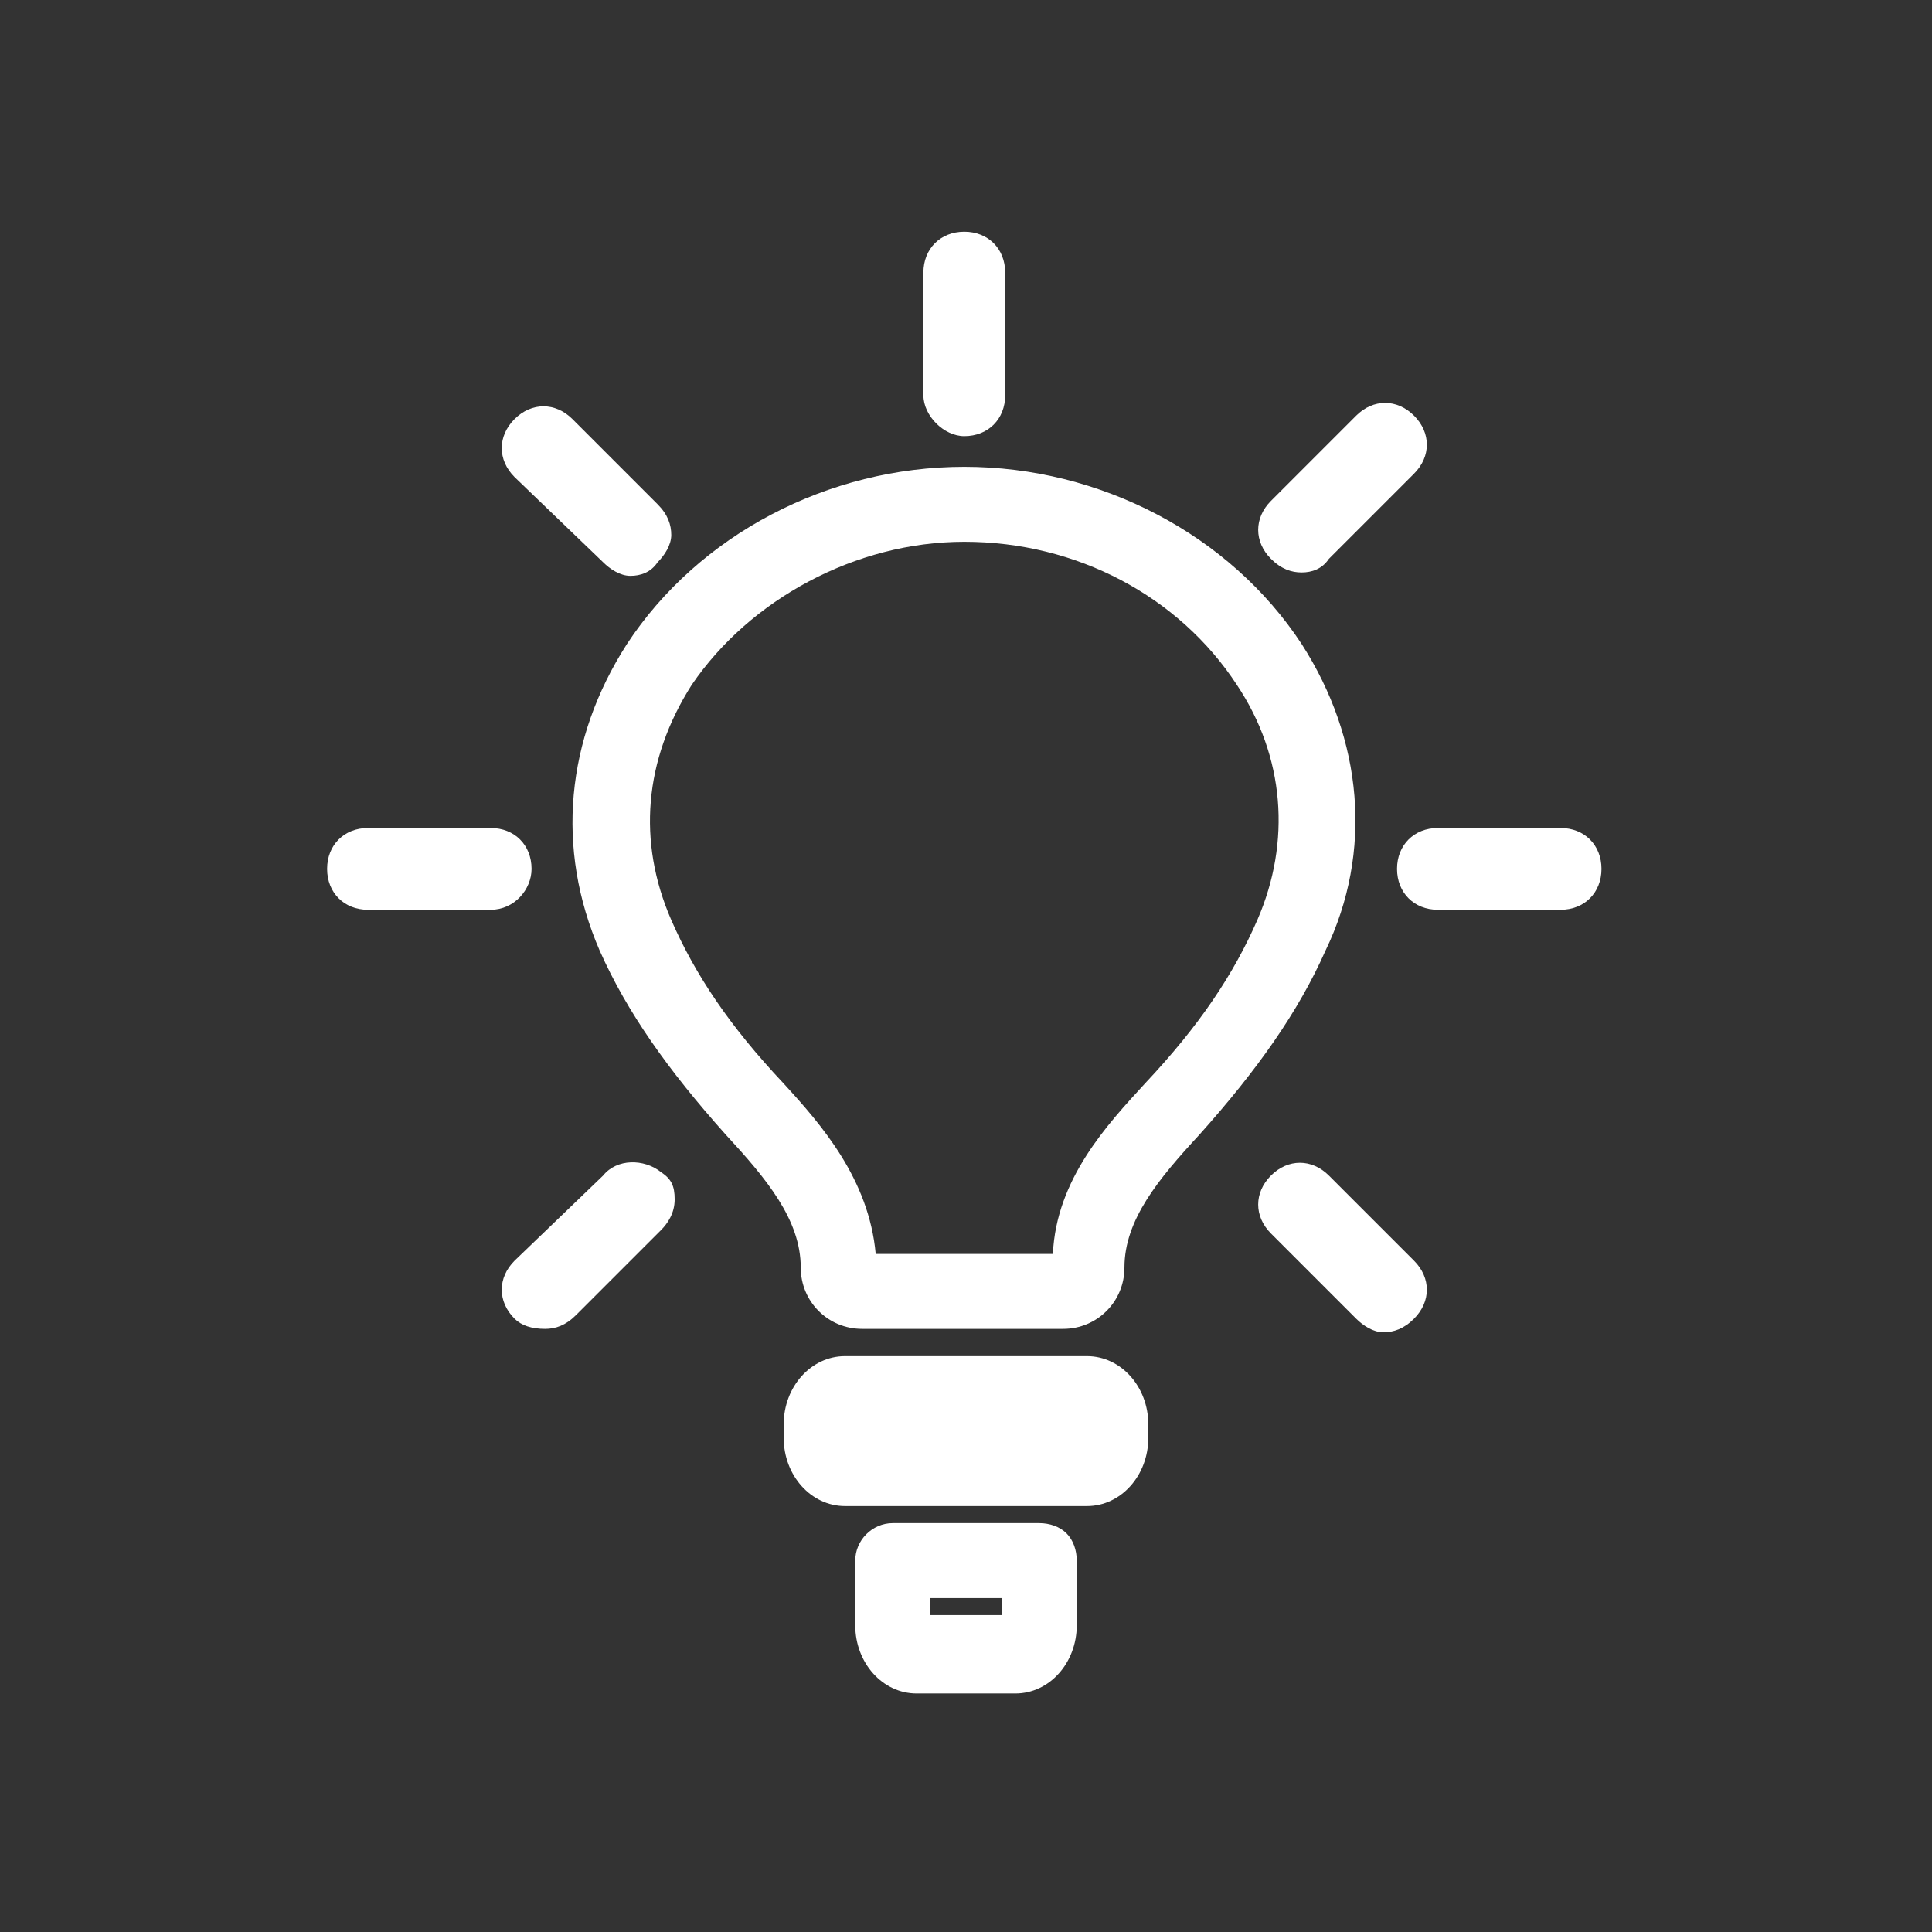
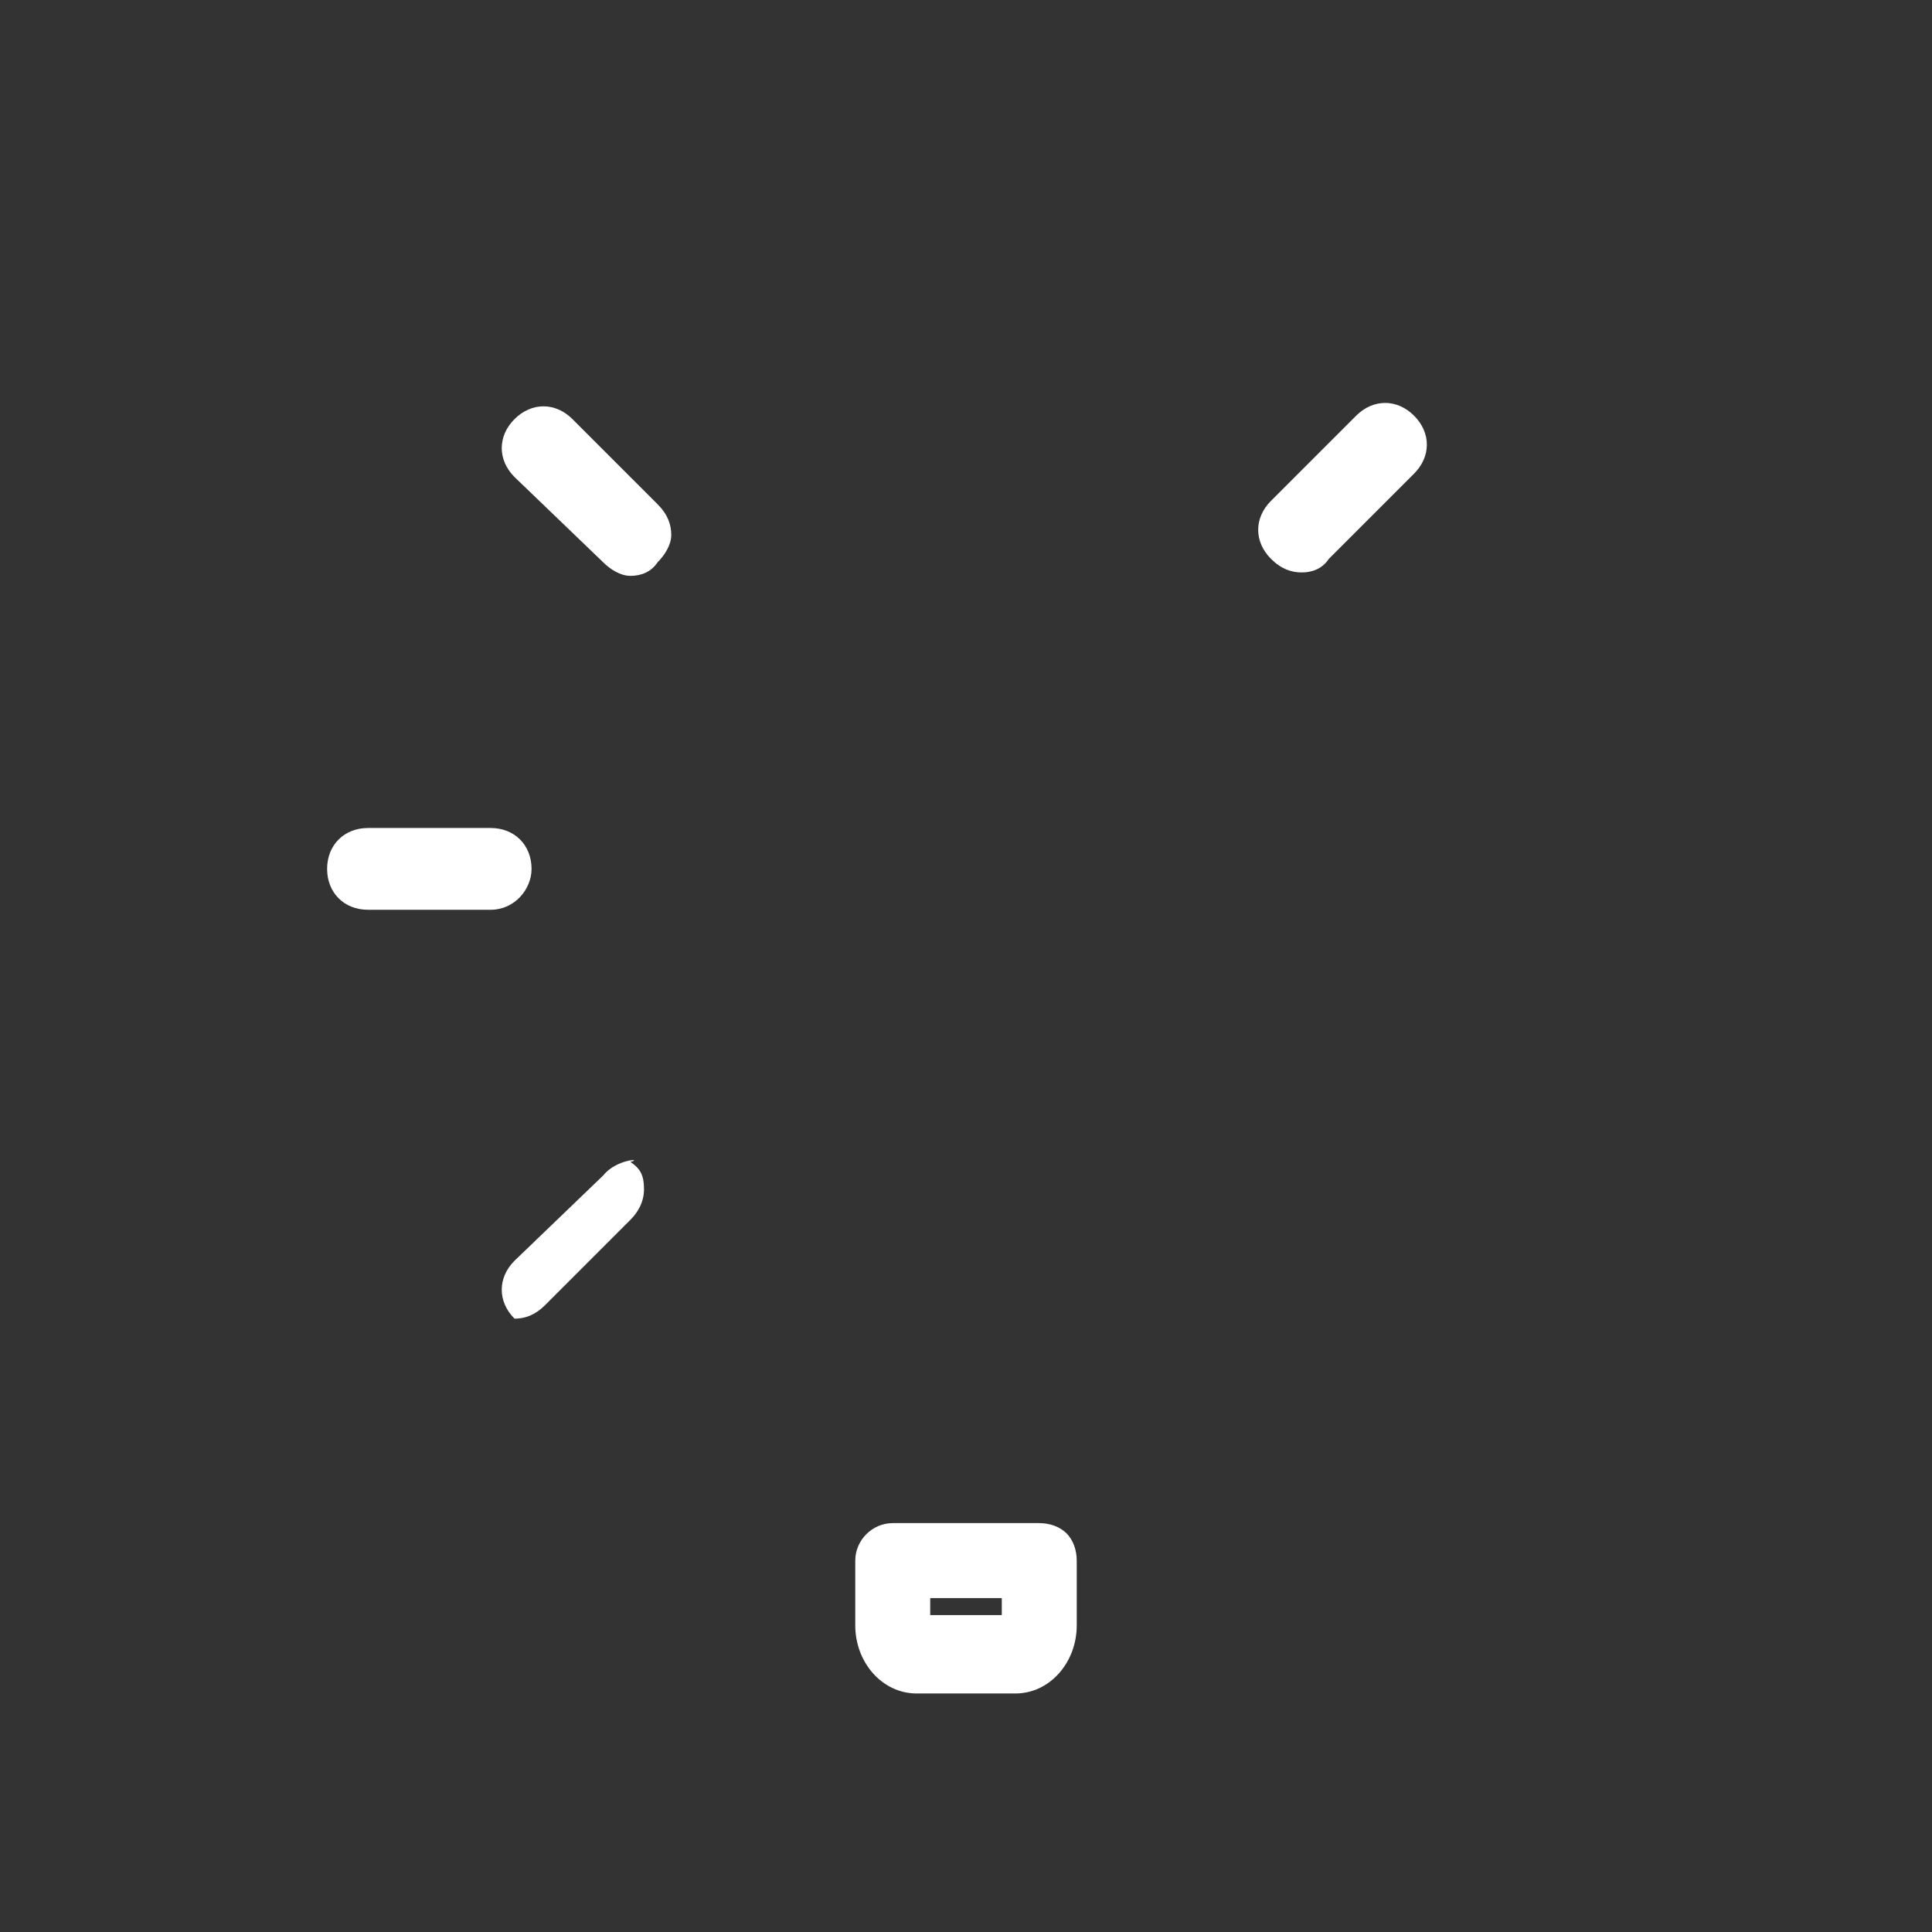
<svg xmlns="http://www.w3.org/2000/svg" version="1.1" id="Calque_1" x="0px" y="0px" viewBox="0 0 56.7 56.7" style="enable-background:new 0 0 56.7 56.7;" xml:space="preserve">
  <rect x="0" y="0" width="56.7" height="56.7" fill="#333333" stroke="none" />
  <style type="text/css">
	.st0{fill:#FFFFFF;}
</style>
  <g>
-     <path class="st0" d="M31.9,39.8h-7.1c-1,0-1.8,0.9-1.8,2v0.4c0,1.1,0.8,2,1.8,2h7.1c1,0,1.8-0.9,1.8-2v-0.4   C33.7,40.7,32.9,39.8,31.9,39.8z" />
    <path class="st0" d="M30.5,44.7l-4.3,0c-0.6,0-1.1,0.5-1.1,1.1v1.9c0,1.1,0.8,2,1.8,2h2.9c1,0,1.8-0.9,1.8-2v-1.9   c0-0.3-0.1-0.6-0.3-0.8C31.1,44.8,30.8,44.7,30.5,44.7z M29.4,46.9v0.5h-2.1v-0.5L29.4,46.9z" />
-     <path class="st0" d="M38.2,18.9c-2.1-3.2-5.9-5.2-9.9-5.2c-4,0-7.8,2-9.9,5.2c-1.8,2.8-2.1,6-0.8,9c0.8,1.8,2,3.5,3.7,5.4   c1.2,1.3,2.2,2.5,2.2,3.9c0,1,0.8,1.8,1.8,1.8h5.9c1,0,1.8-0.8,1.8-1.8c0-1.4,1-2.6,2.2-3.9c1.7-1.9,2.9-3.6,3.7-5.4   C40.3,25,40,21.7,38.2,18.9z M28.3,15.9c3.3,0,6.3,1.6,8,4.2c1.4,2.1,1.6,4.6,0.6,6.9c-0.7,1.6-1.7,3.1-3.3,4.8   c-1.1,1.2-2.6,2.8-2.7,5h-5.2c-0.2-2.2-1.6-3.8-2.7-5c-1.6-1.7-2.6-3.2-3.3-4.8c-1-2.3-0.8-4.7,0.6-6.9   C22,17.6,25.1,15.9,28.3,15.9z" />
-     <path class="st0" d="M28.3,12.8c0.7,0,1.2-0.5,1.2-1.2V8c0-0.7-0.5-1.2-1.2-1.2S27.1,7.3,27.1,8v3.6C27.1,12.2,27.7,12.8,28.3,12.8   z" />
-     <path class="st0" d="M45.8,24.3h-3.6c-0.7,0-1.2,0.5-1.2,1.2s0.5,1.2,1.2,1.2h3.6c0.7,0,1.2-0.5,1.2-1.2S46.5,24.3,45.8,24.3z" />
    <path class="st0" d="M15.6,25.5c0-0.7-0.5-1.2-1.2-1.2h-3.6c-0.7,0-1.2,0.5-1.2,1.2s0.5,1.2,1.2,1.2h3.6   C15.1,26.7,15.6,26.1,15.6,25.5z" />
-     <path class="st0" d="M39,34.5c-0.5-0.5-1.2-0.5-1.7,0c-0.5,0.5-0.5,1.2,0,1.7l2.5,2.5c0.2,0.2,0.5,0.4,0.8,0.4s0.6-0.1,0.9-0.4   c0.5-0.5,0.5-1.2,0-1.7L39,34.5z" />
    <path class="st0" d="M17.7,16.5c0.2,0.2,0.5,0.4,0.8,0.4c0.3,0,0.6-0.1,0.8-0.4c0.2-0.2,0.4-0.5,0.4-0.8s-0.1-0.6-0.4-0.9l-2.5-2.5   c-0.5-0.5-1.2-0.5-1.7,0c-0.5,0.5-0.5,1.2,0,1.7L17.7,16.5z" />
    <path class="st0" d="M38.2,16.8c0.3,0,0.6-0.1,0.8-0.4l2.5-2.5c0.5-0.5,0.5-1.2,0-1.7c-0.5-0.5-1.2-0.5-1.7,0l-2.5,2.5   c-0.5,0.5-0.5,1.2,0,1.7C37.6,16.7,37.9,16.8,38.2,16.8z" />
-     <path class="st0" d="M17.7,34.5L15.1,37c-0.5,0.5-0.5,1.2,0,1.7c0.2,0.2,0.5,0.3,0.9,0.3c0.3,0,0.6-0.1,0.9-0.4l2.5-2.5   c0.2-0.2,0.4-0.5,0.4-0.9s-0.1-0.6-0.4-0.8C18.9,34,18.1,34,17.7,34.5z" />
+     <path class="st0" d="M17.7,34.5L15.1,37c-0.5,0.5-0.5,1.2,0,1.7c0.3,0,0.6-0.1,0.9-0.4l2.5-2.5   c0.2-0.2,0.4-0.5,0.4-0.9s-0.1-0.6-0.4-0.8C18.9,34,18.1,34,17.7,34.5z" />
  </g>
</svg>